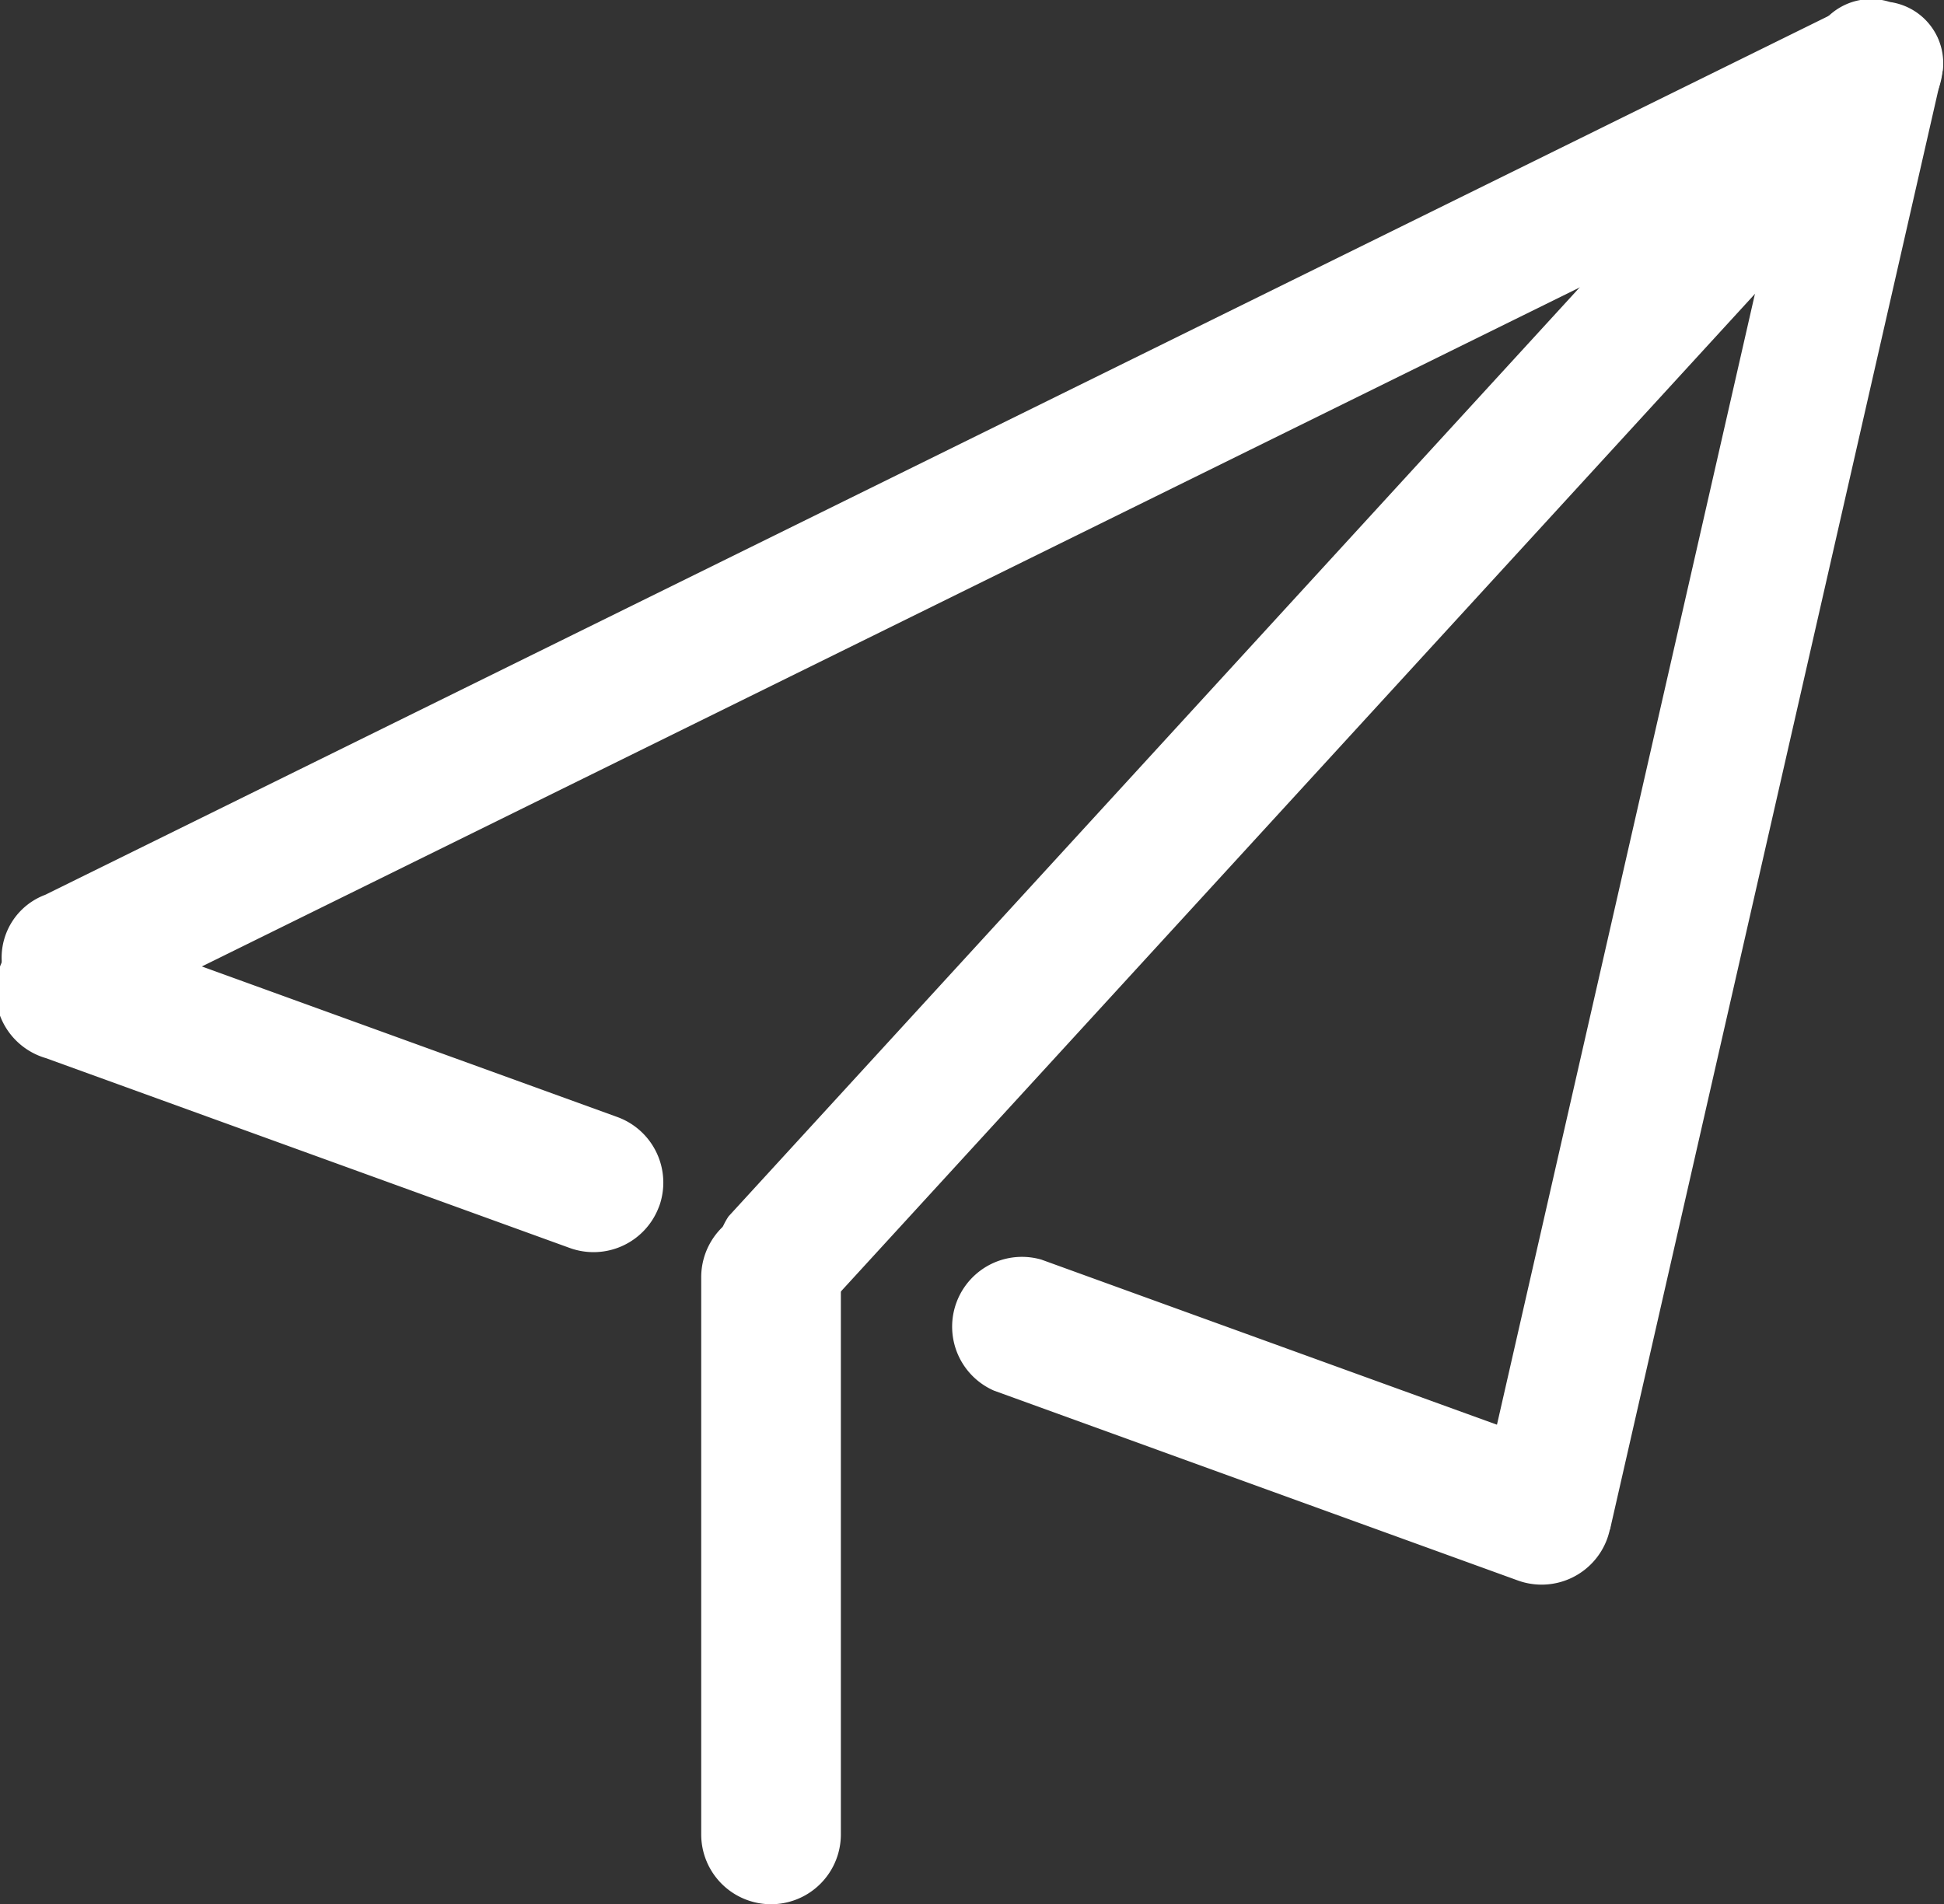
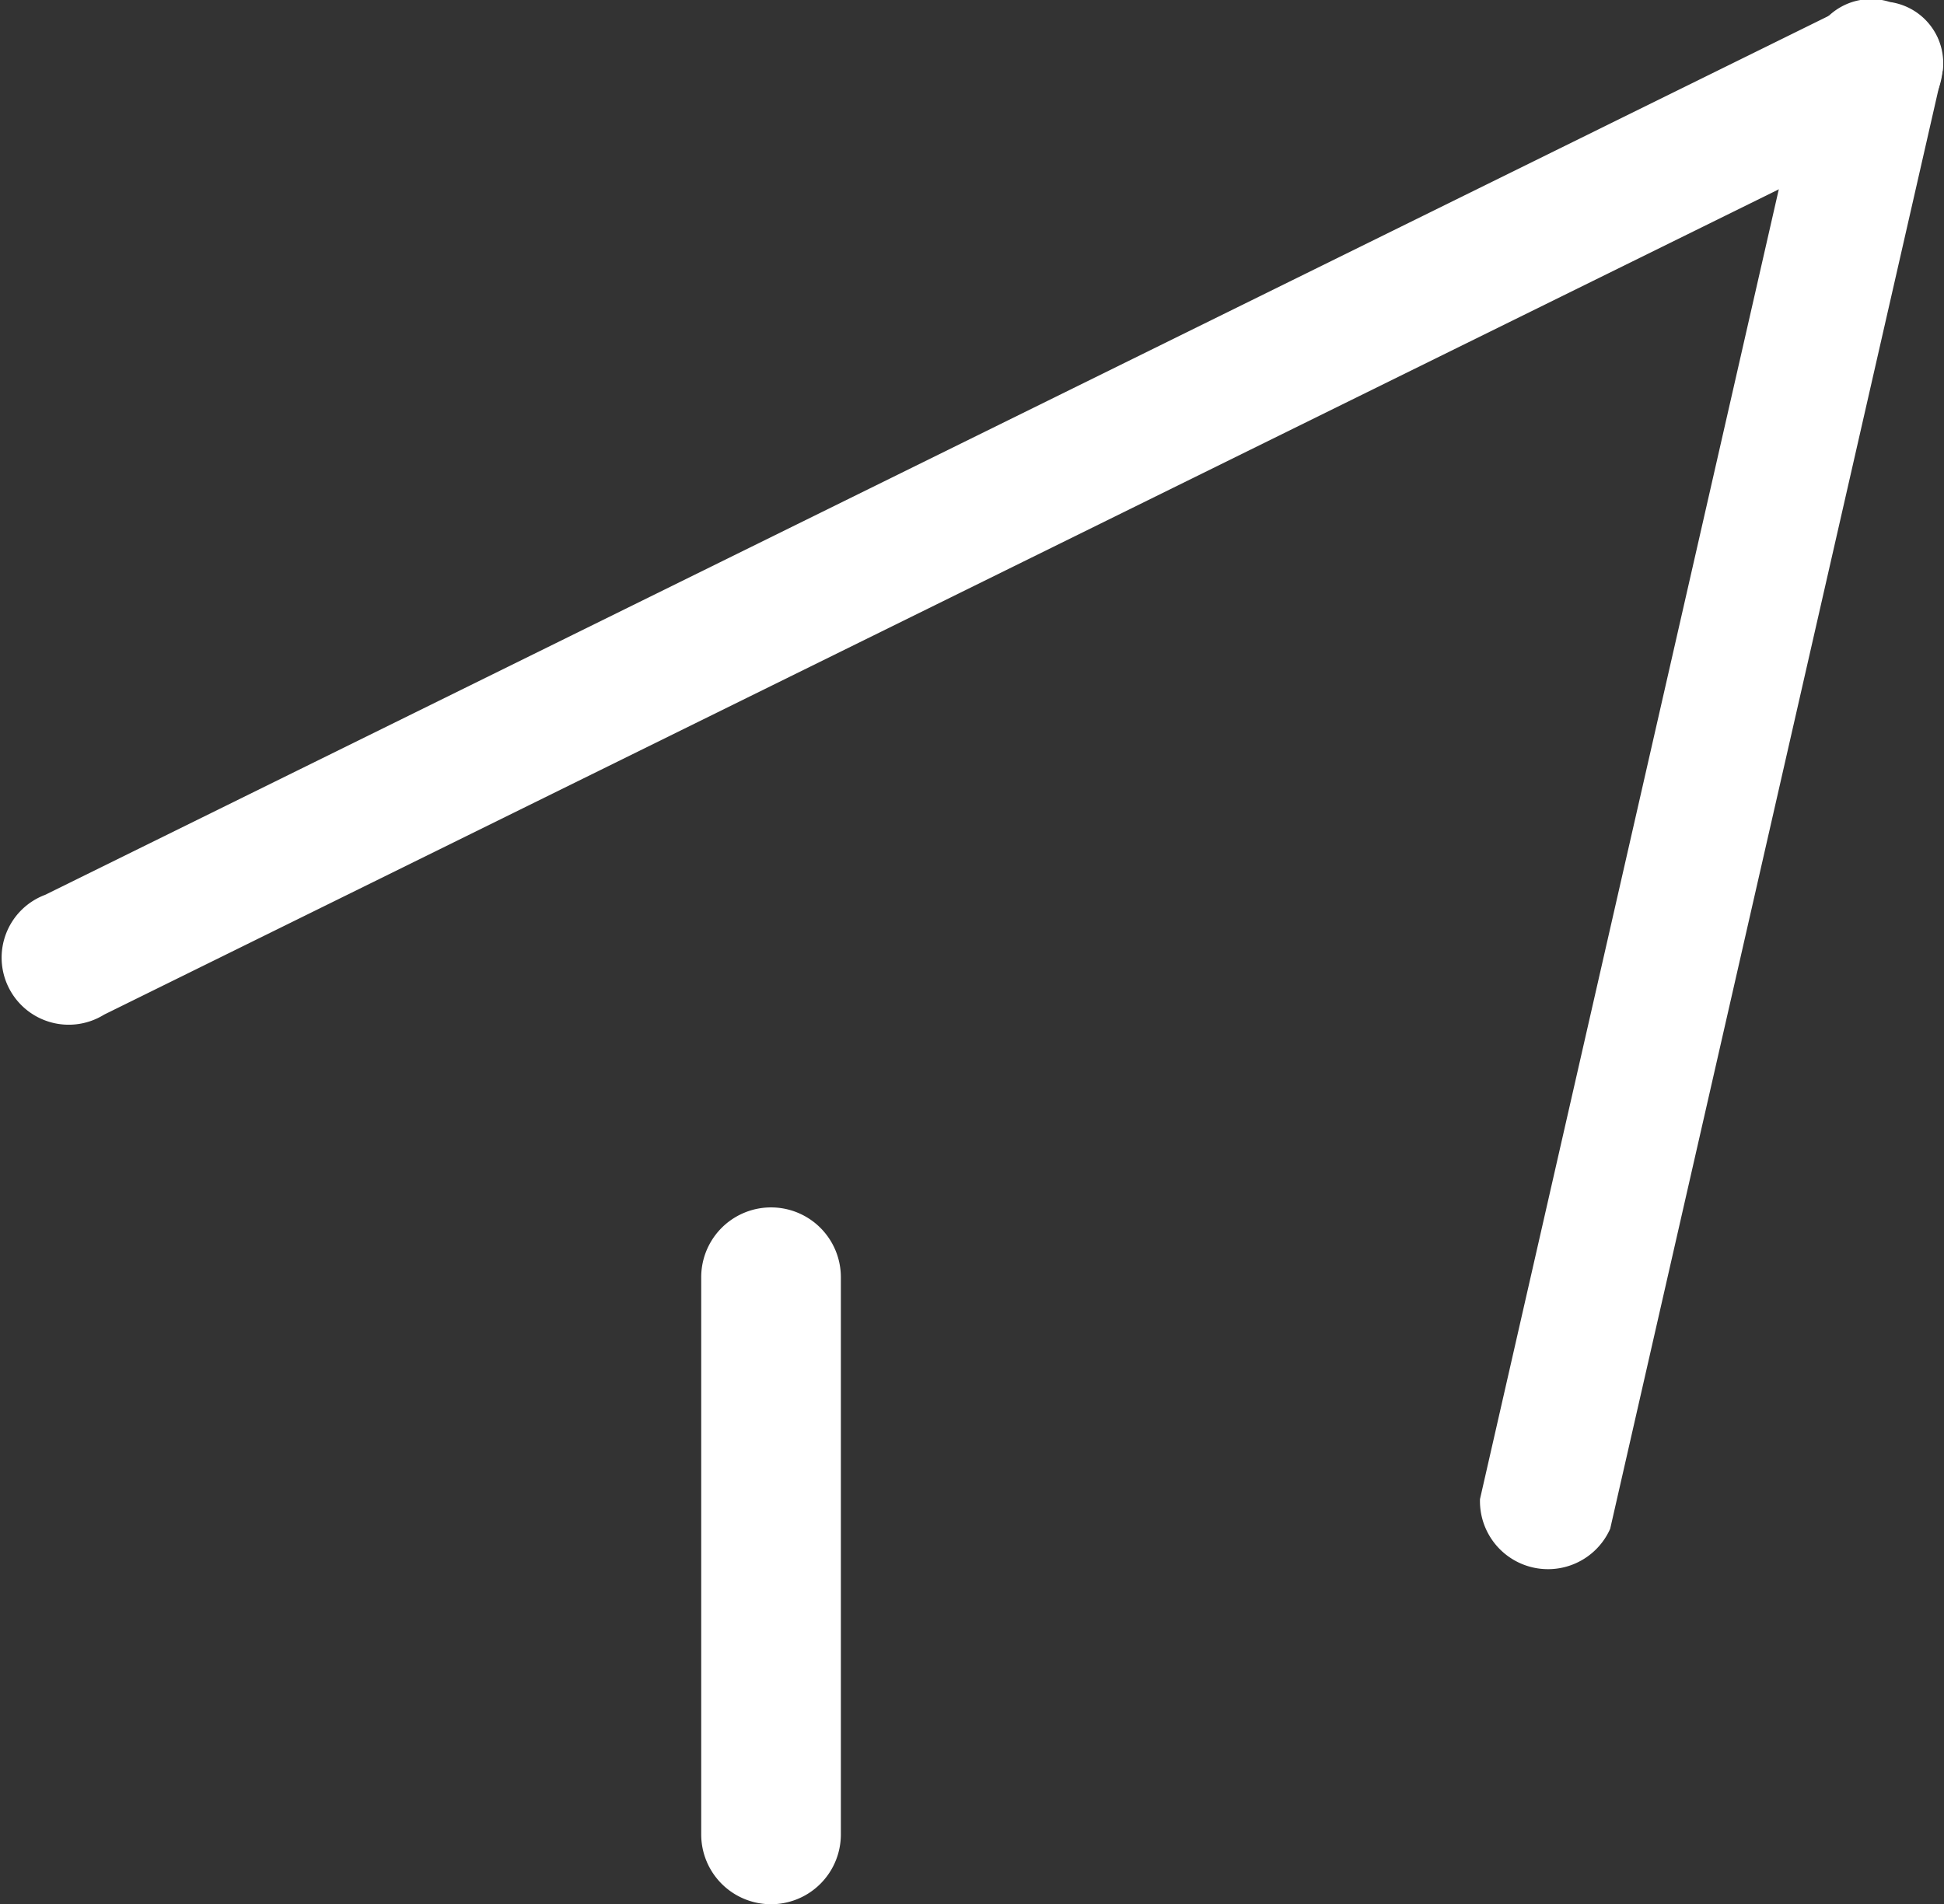
<svg xmlns="http://www.w3.org/2000/svg" width="30.626" height="30.002" viewBox="0 0 30.626 30.002">
  <rect x="0" y="0" width="30.626" height="30.002" fill="#333333" stroke="none" />
  <g id="组_343" data-name="组 343" transform="translate(-199.57 -68.9)">
    <path id="路径_222" data-name="路径 222" d="M231.18,70.059a1.11,1.11,0,0,1-.575,1.456l-28.3,13.949a1.057,1.057,0,1,1-.93-1.887l28.3-13.949a1.11,1.11,0,0,1,1.505.431Z" transform="translate(-1.094 -0.577)" fill="#fff" />
    <path id="路径_223" data-name="路径 223" d="M884.877,68.932a.973.973,0,0,1,.833,1.078L880.47,92.989a1.072,1.072,0,0,1-2.051-.468l5.241-22.978a.973.973,0,0,1,1.218-.611Z" transform="translate(-655.533)" fill="#fff" />
-     <path id="路径_224" data-name="路径 224" d="M229.076,90.717a.987.987,0,0,1,.164,1.378L212.6,110.259a1.064,1.064,0,0,1-1.552-1.421l16.638-18.163a.987.987,0,0,1,1.387.043Zm-19.122,17.962a1.1,1.1,0,0,1-1.406.658l-8.255-2.992a1.1,1.1,0,1,1,.748-2.064l8.255,2.992A1.1,1.1,0,0,1,209.955,108.679Zm14.936,5.239a1.1,1.1,0,0,1-1.406.658l-8.255-2.992a1.1,1.1,0,0,1,.748-2.064l8.255,2.992A1.1,1.1,0,0,1,224.89,113.918Z" transform="translate(0 -20.772)" fill="#fff" />
    <path id="路径_225" data-name="路径 225" d="M523.81,633.173a1.1,1.1,0,0,1-2.2,0v-8.78a1.1,1.1,0,0,1,2.2,0Z" transform="translate(-310.993 -535.368)" fill="#fff" />
  </g>
</svg>